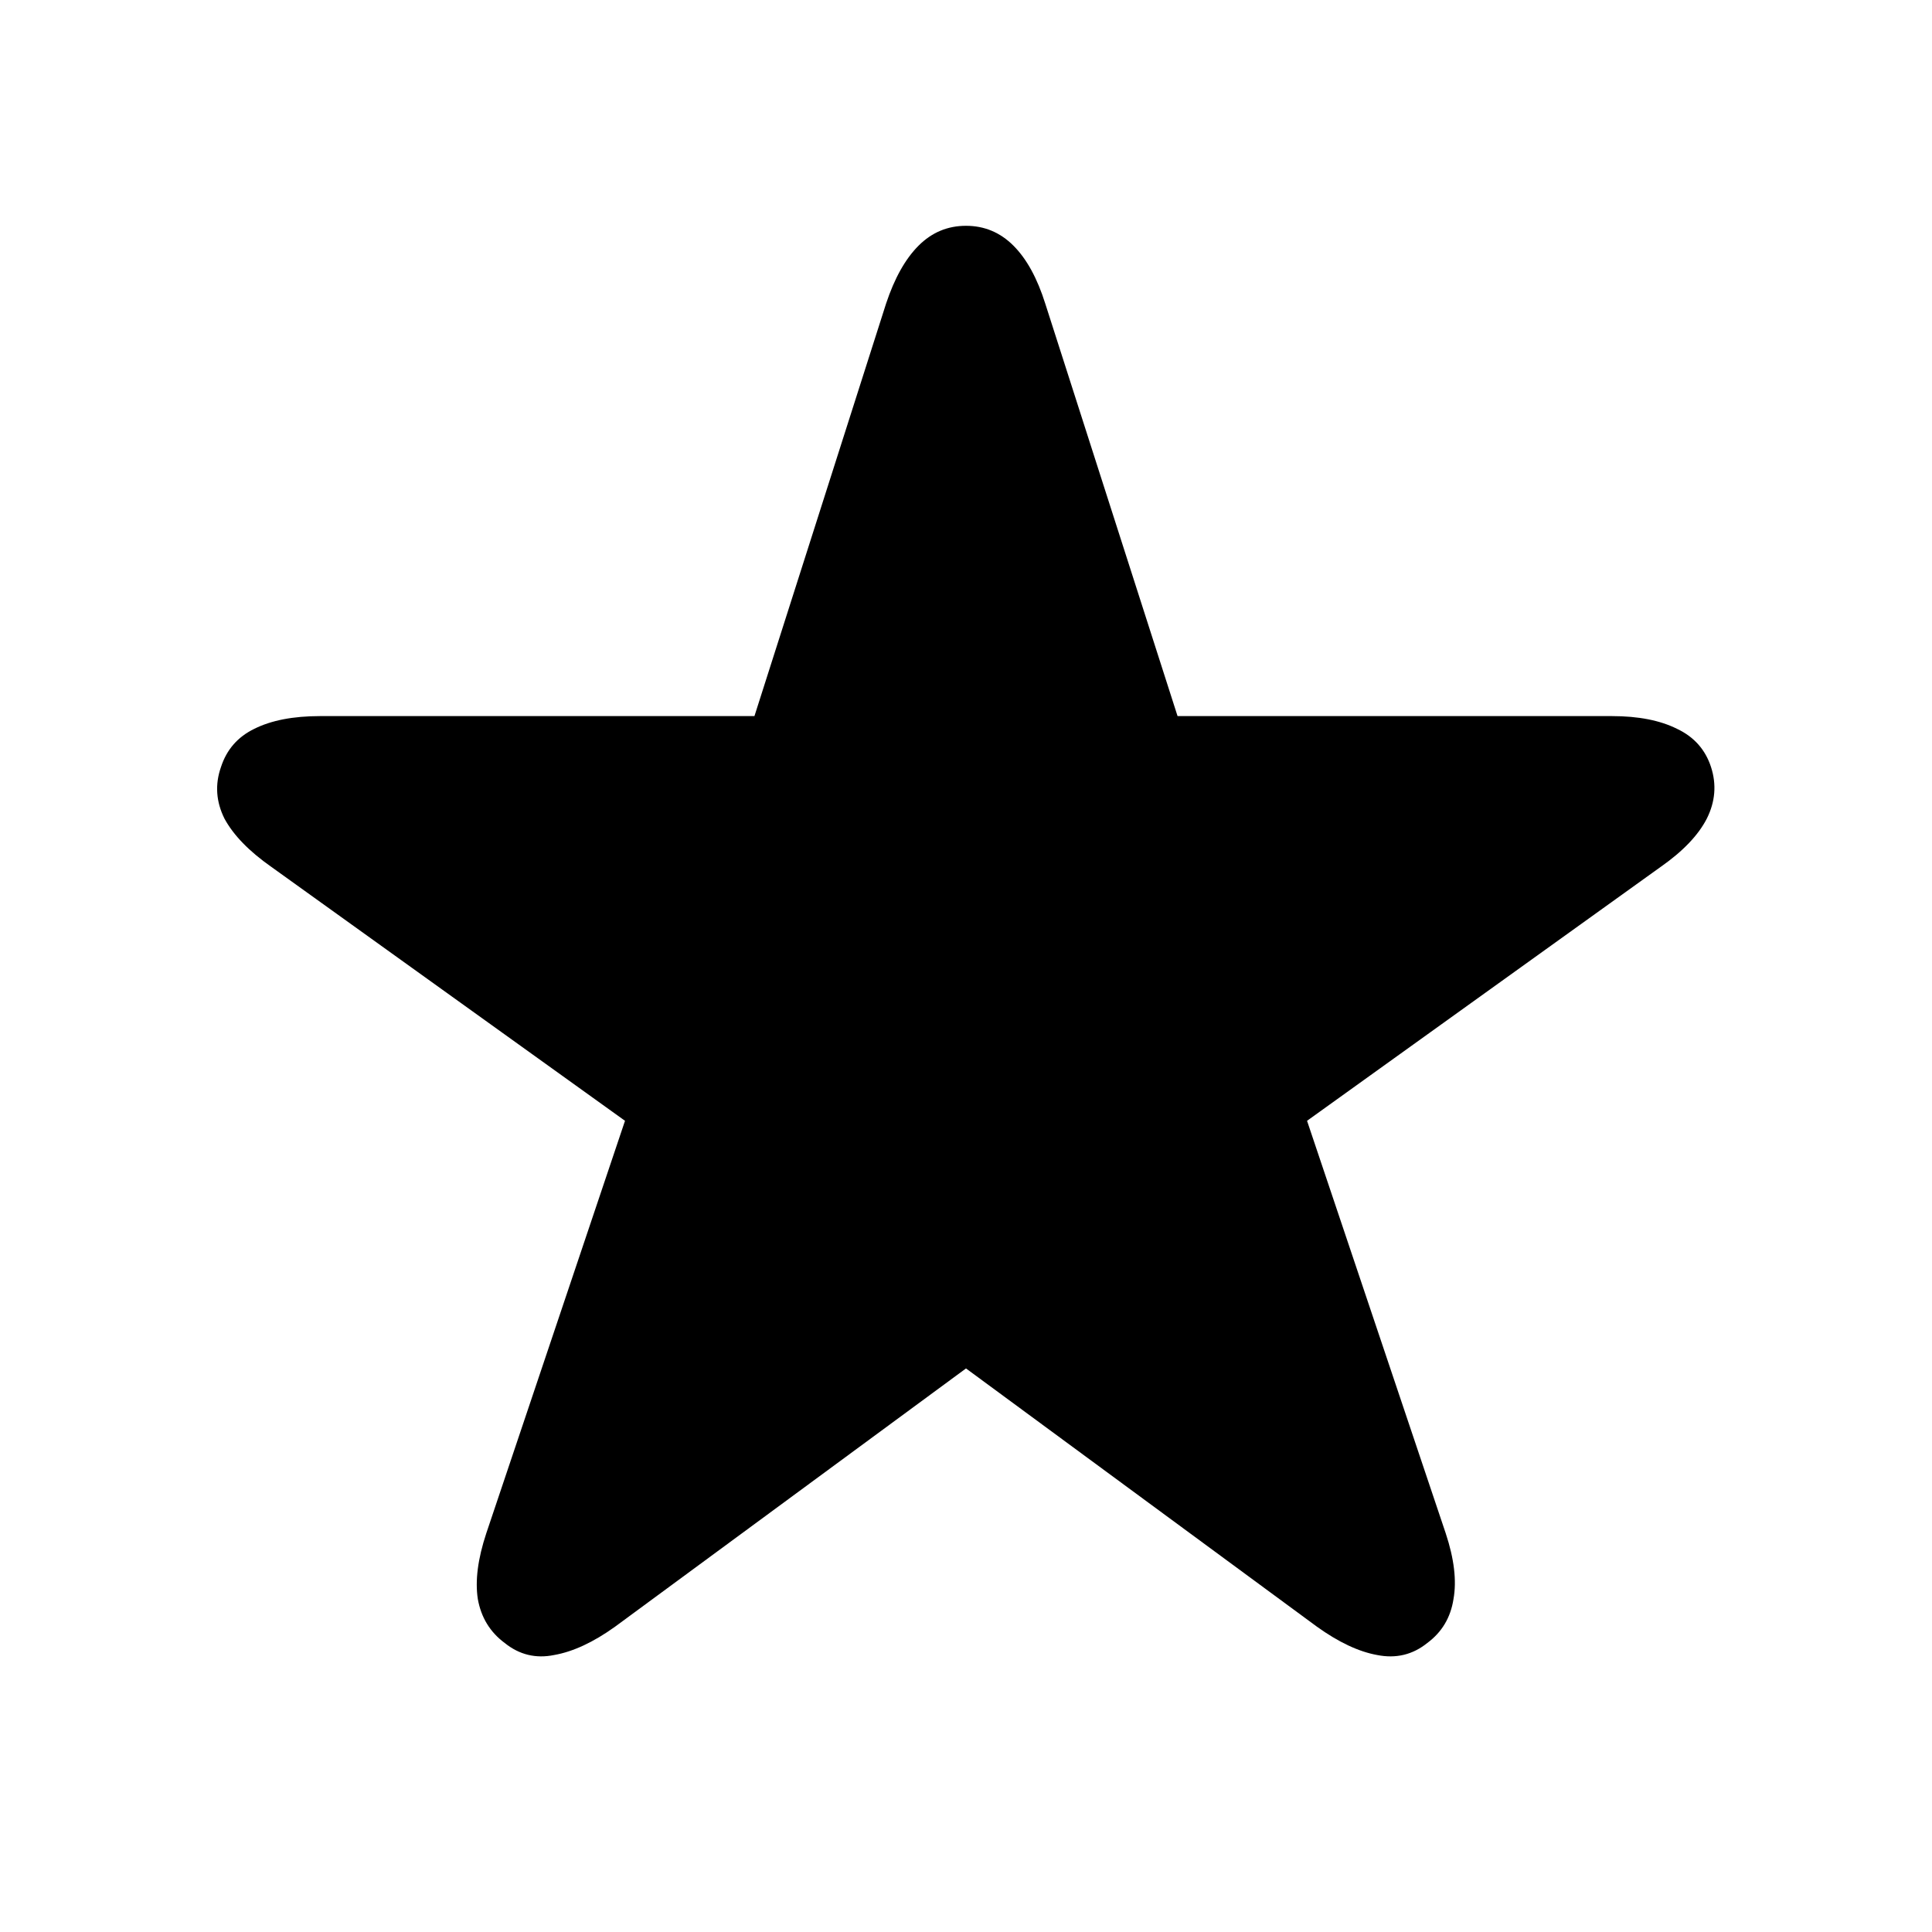
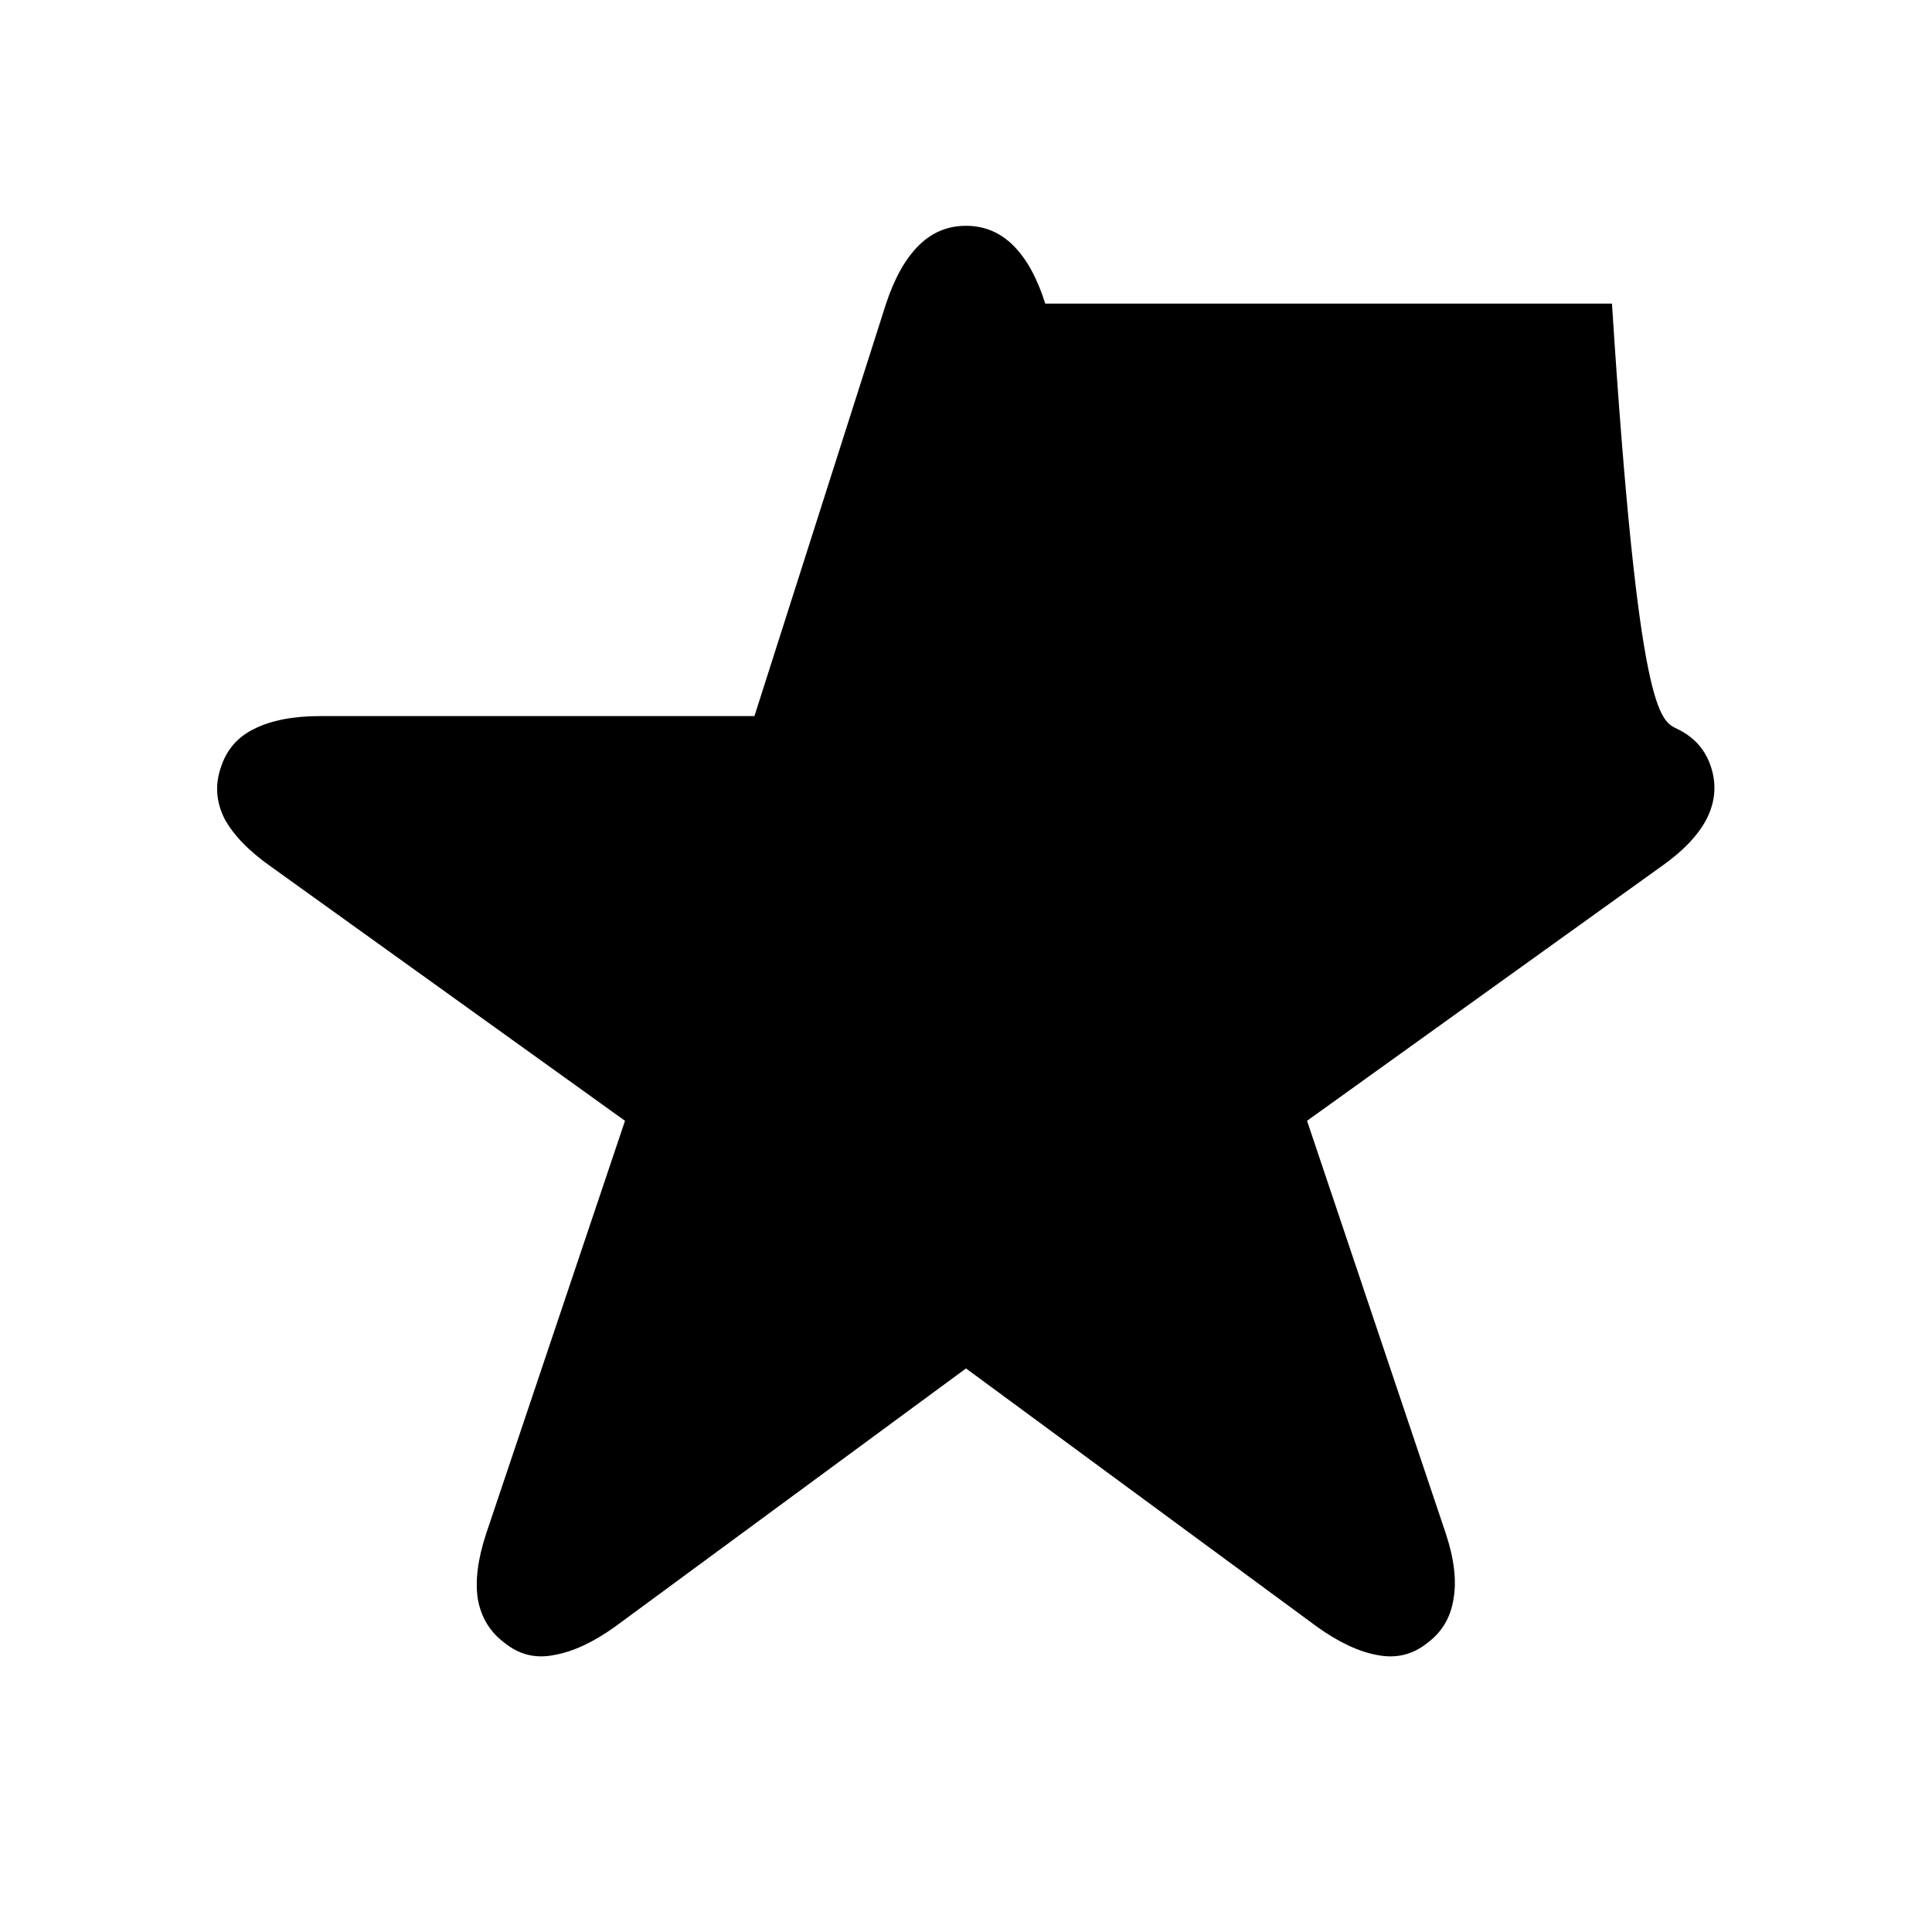
<svg xmlns="http://www.w3.org/2000/svg" width="40" height="40" viewBox="0 0 40 40" fill="none">
-   <path d="M10.449 34.016C10.146 33.791 9.961 33.488 9.893 33.107C9.834 32.727 9.893 32.273 10.068 31.745L12.94 23.205L5.615 17.946C5.156 17.624 4.834 17.292 4.648 16.95C4.473 16.599 4.448 16.242 4.575 15.881C4.692 15.52 4.922 15.256 5.264 15.09C5.615 14.914 6.069 14.826 6.626 14.826L15.62 14.826L18.345 6.286C18.52 5.759 18.745 5.358 19.019 5.085C19.292 4.812 19.619 4.675 20 4.675C20.381 4.675 20.708 4.812 20.981 5.085C21.255 5.358 21.475 5.759 21.641 6.286L24.38 14.826H33.374C33.921 14.826 34.37 14.914 34.722 15.09C35.073 15.256 35.308 15.52 35.425 15.881C35.542 16.242 35.513 16.599 35.337 16.95C35.161 17.292 34.844 17.624 34.385 17.946L27.061 23.205L29.932 31.745C30.107 32.273 30.161 32.727 30.093 33.107C30.034 33.488 29.854 33.791 29.551 34.016C29.248 34.26 28.901 34.343 28.511 34.265C28.13 34.196 27.715 34.001 27.266 33.679L20 28.332L12.734 33.679C12.285 34.001 11.865 34.196 11.475 34.265C11.094 34.343 10.752 34.26 10.449 34.016Z" fill="black" style="fill:black;fill-opacity:1;" />
+   <path d="M10.449 34.016C10.146 33.791 9.961 33.488 9.893 33.107C9.834 32.727 9.893 32.273 10.068 31.745L12.94 23.205L5.615 17.946C5.156 17.624 4.834 17.292 4.648 16.95C4.473 16.599 4.448 16.242 4.575 15.881C4.692 15.52 4.922 15.256 5.264 15.09C5.615 14.914 6.069 14.826 6.626 14.826L15.62 14.826L18.345 6.286C18.52 5.759 18.745 5.358 19.019 5.085C19.292 4.812 19.619 4.675 20 4.675C20.381 4.675 20.708 4.812 20.981 5.085C21.255 5.358 21.475 5.759 21.641 6.286H33.374C33.921 14.826 34.37 14.914 34.722 15.09C35.073 15.256 35.308 15.52 35.425 15.881C35.542 16.242 35.513 16.599 35.337 16.95C35.161 17.292 34.844 17.624 34.385 17.946L27.061 23.205L29.932 31.745C30.107 32.273 30.161 32.727 30.093 33.107C30.034 33.488 29.854 33.791 29.551 34.016C29.248 34.26 28.901 34.343 28.511 34.265C28.13 34.196 27.715 34.001 27.266 33.679L20 28.332L12.734 33.679C12.285 34.001 11.865 34.196 11.475 34.265C11.094 34.343 10.752 34.26 10.449 34.016Z" fill="black" style="fill:black;fill-opacity:1;" />
</svg>